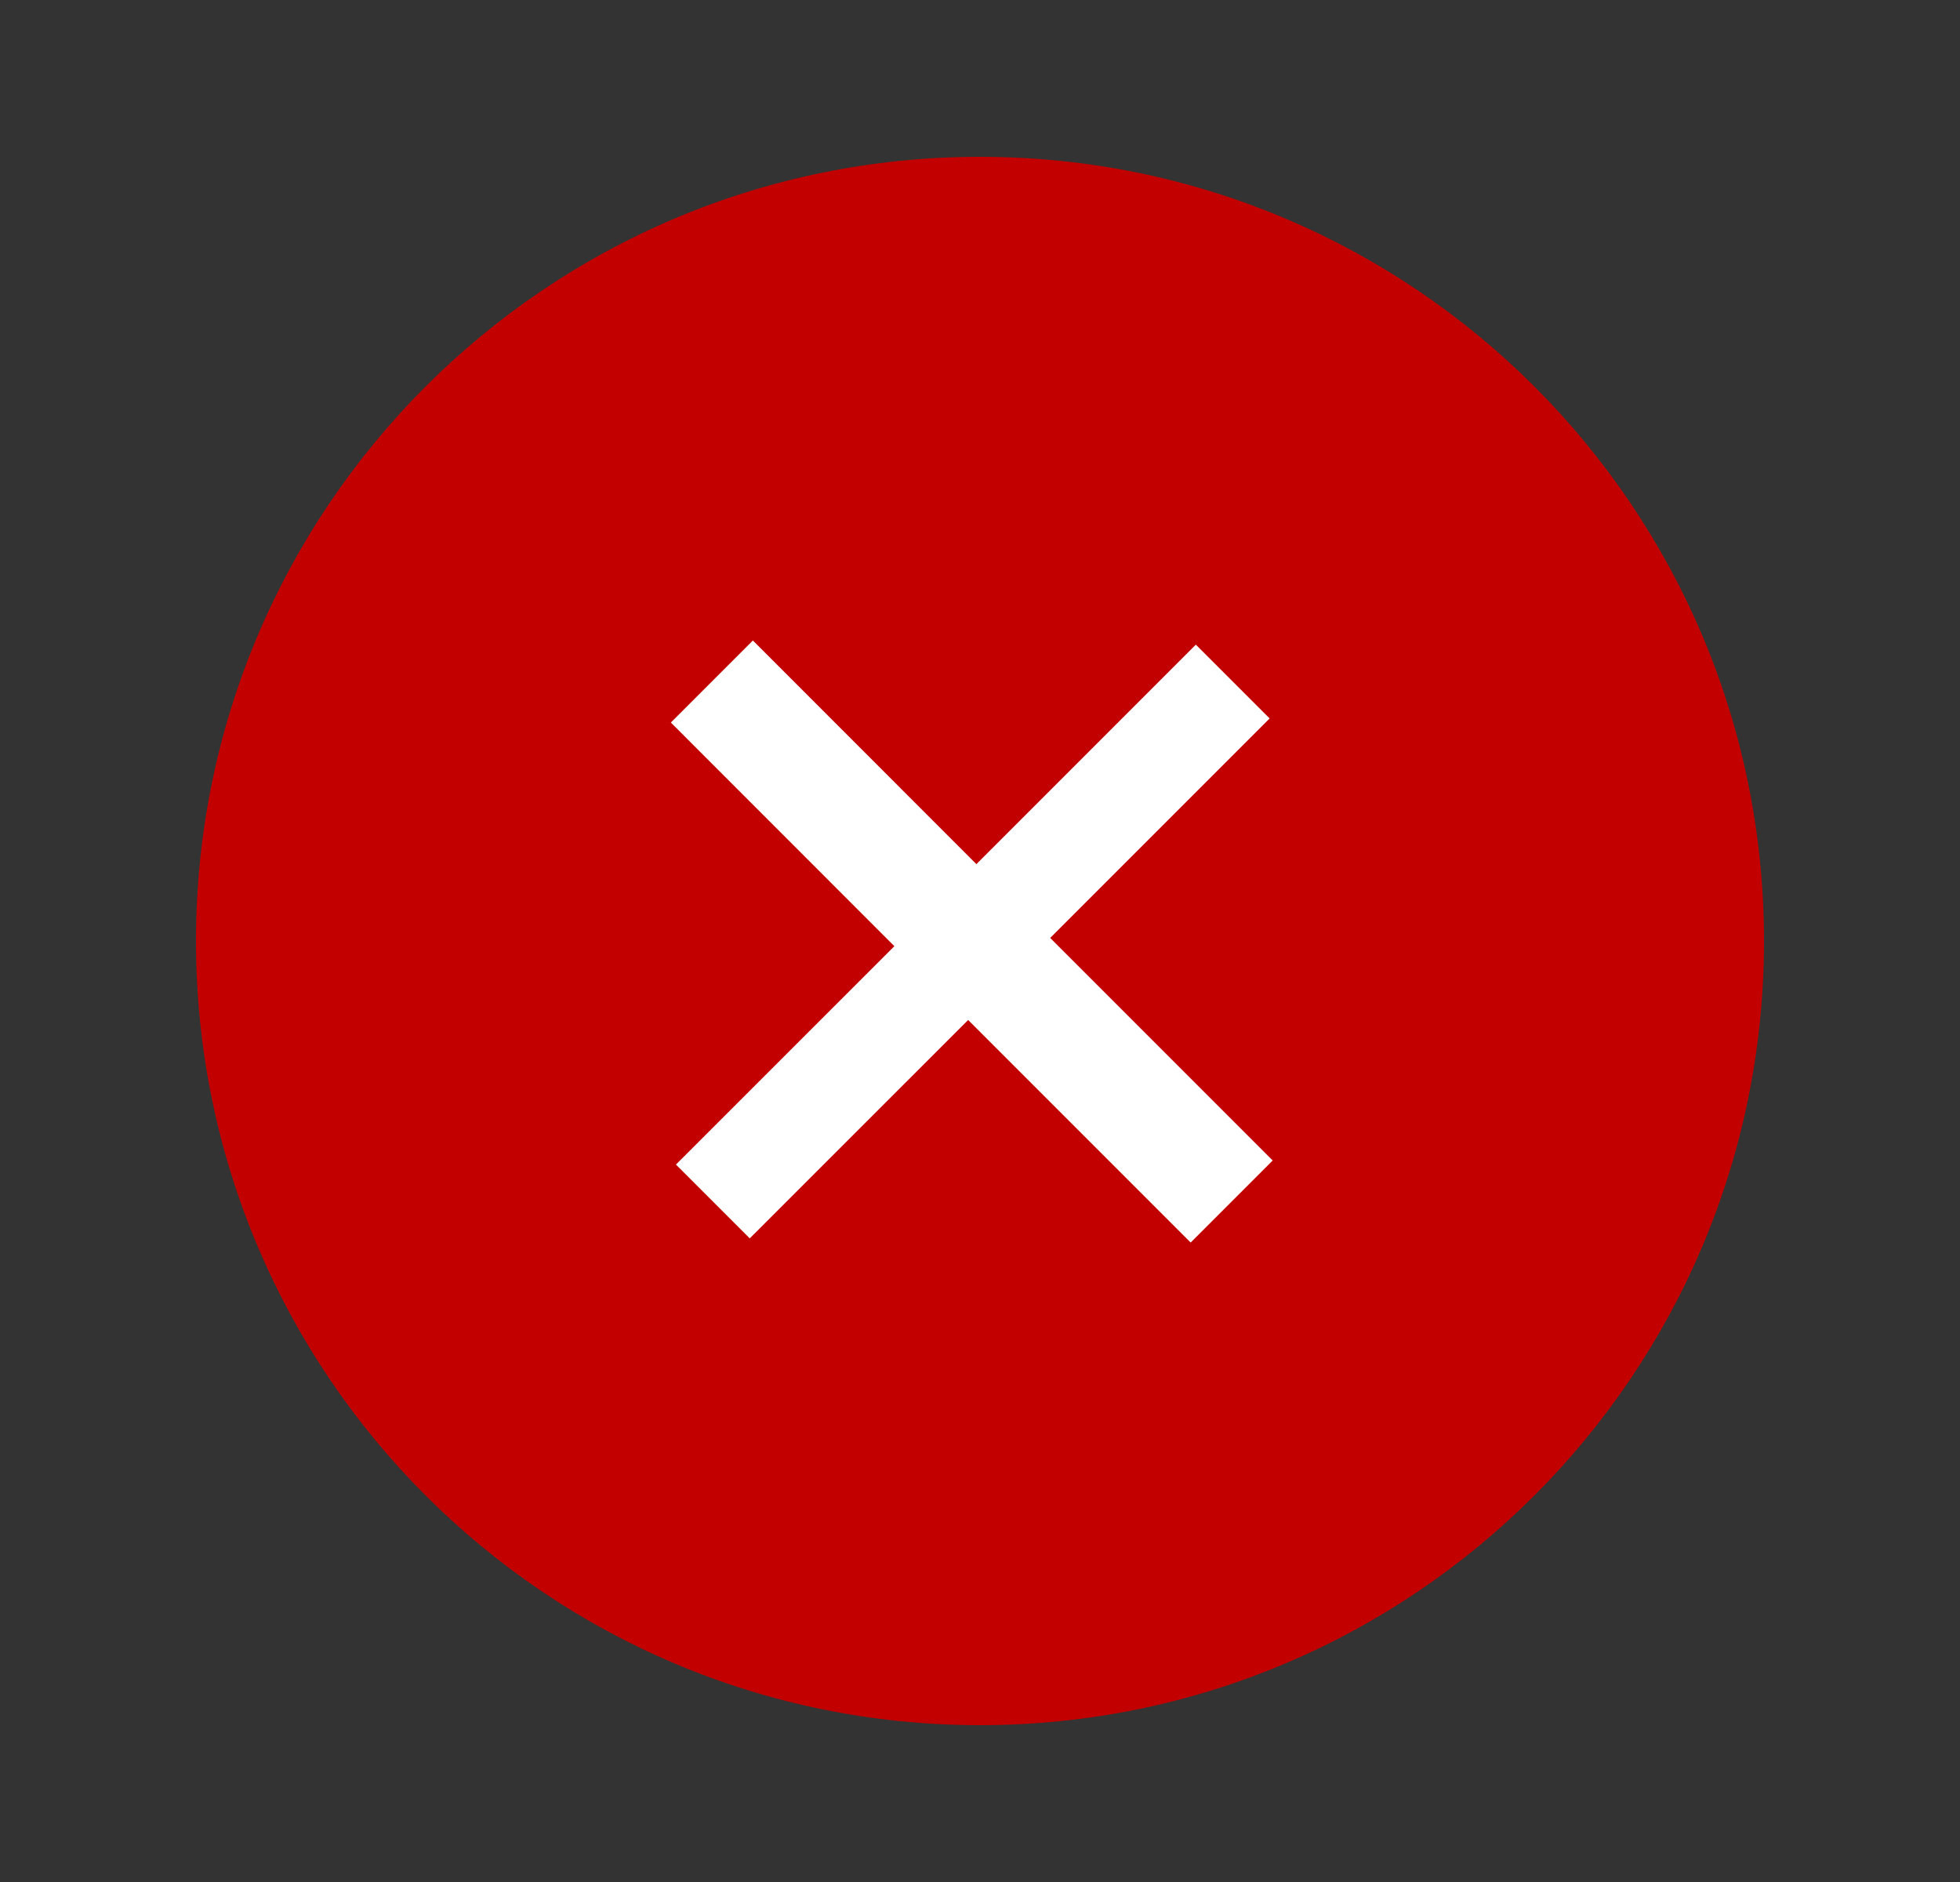
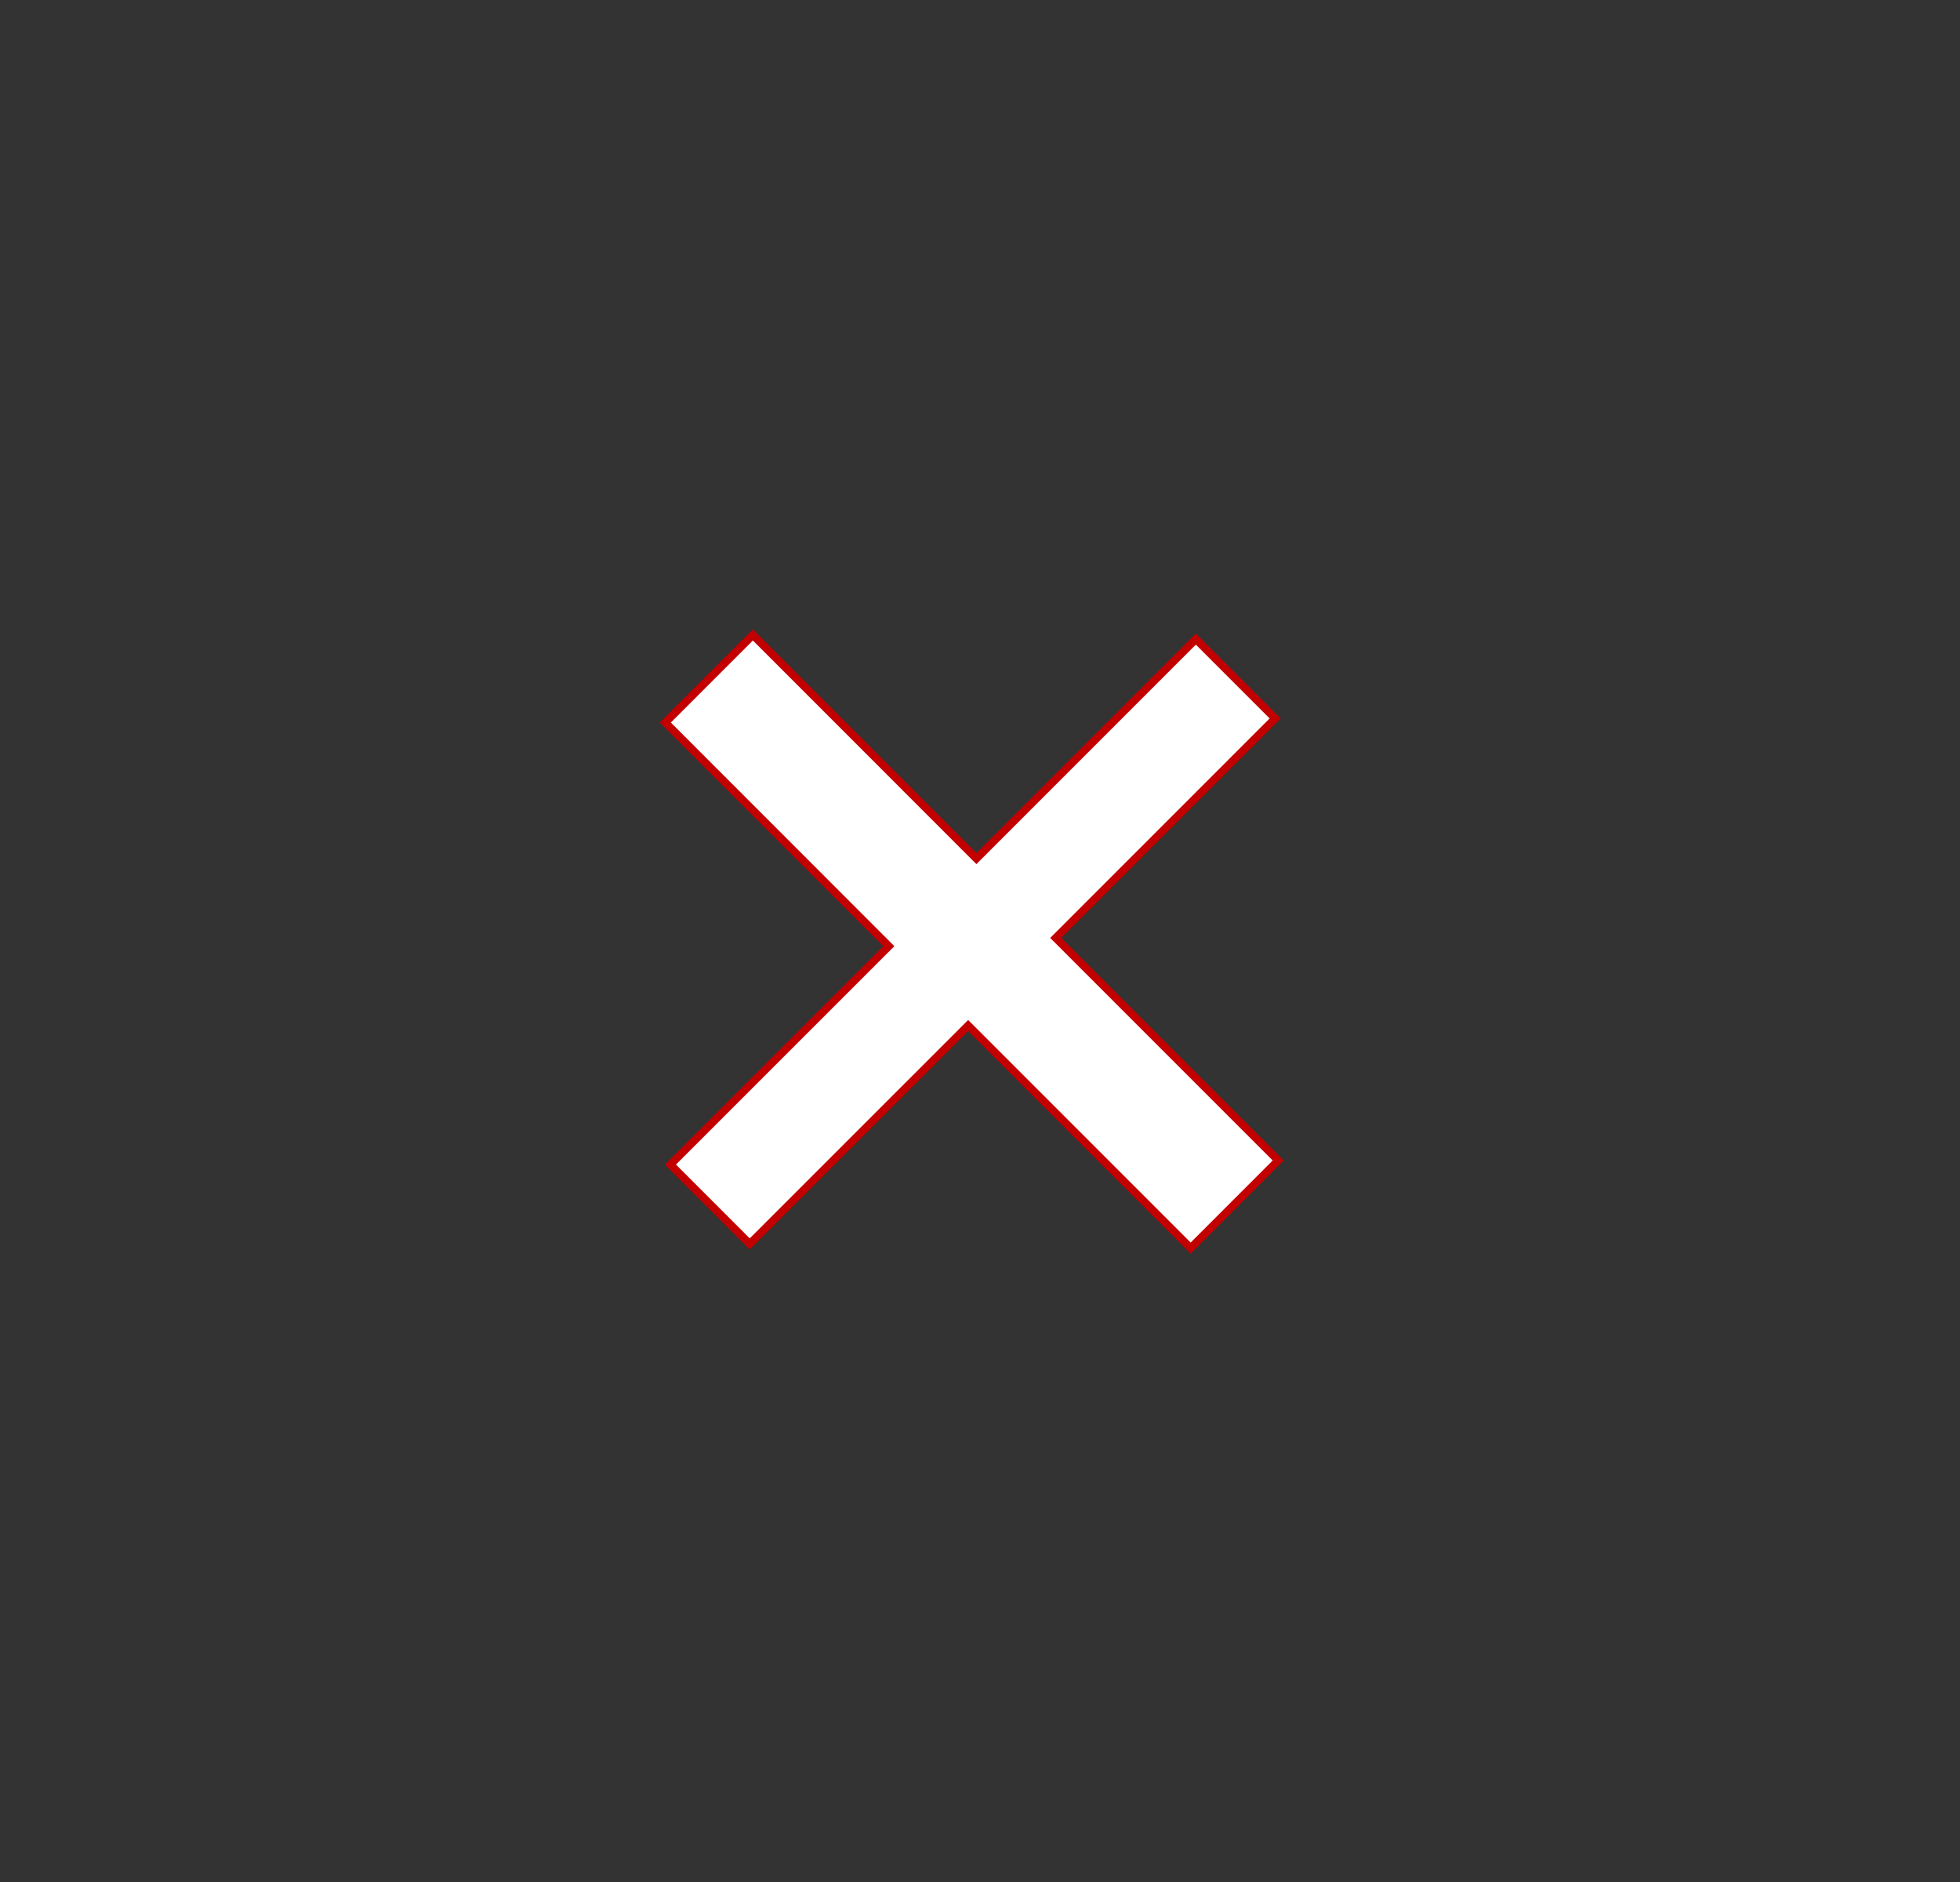
<svg xmlns="http://www.w3.org/2000/svg" width="25" height="24" viewBox="0 0 25 24" fill="none">
  <rect x="0" y="0" width="25" height="24" fill="#333333" stroke="none" />
-   <path fill-rule="evenodd" clip-rule="evenodd" d="M12.5 22C6.977 22 2.5 17.523 2.5 12C2.5 6.477 6.977 2 12.5 2C18.023 2 22.5 6.477 22.5 12C22.5 17.523 18.023 22 12.5 22ZM11.323 14.14L8.558 11.373L7.5 12.431L10.619 15.552C10.806 15.739 11.061 15.845 11.326 15.845C11.591 15.845 11.845 15.739 12.033 15.552L17.985 9.602L16.923 8.54L11.323 14.14Z" fill="#C30000" />
-   <rect x="6.5" y="7" width="12" height="10" fill="#C30000" />
  <path d="M16.265 9.162L13.466 11.961L16.304 14.799L15.187 15.916L12.349 13.078L9.563 15.863L8.551 14.851L11.337 12.066L8.486 9.214L9.603 8.097L12.454 10.949L15.253 8.15L16.265 9.162Z" fill="white" stroke="#C30000" stroke-width="0.1" />
</svg>